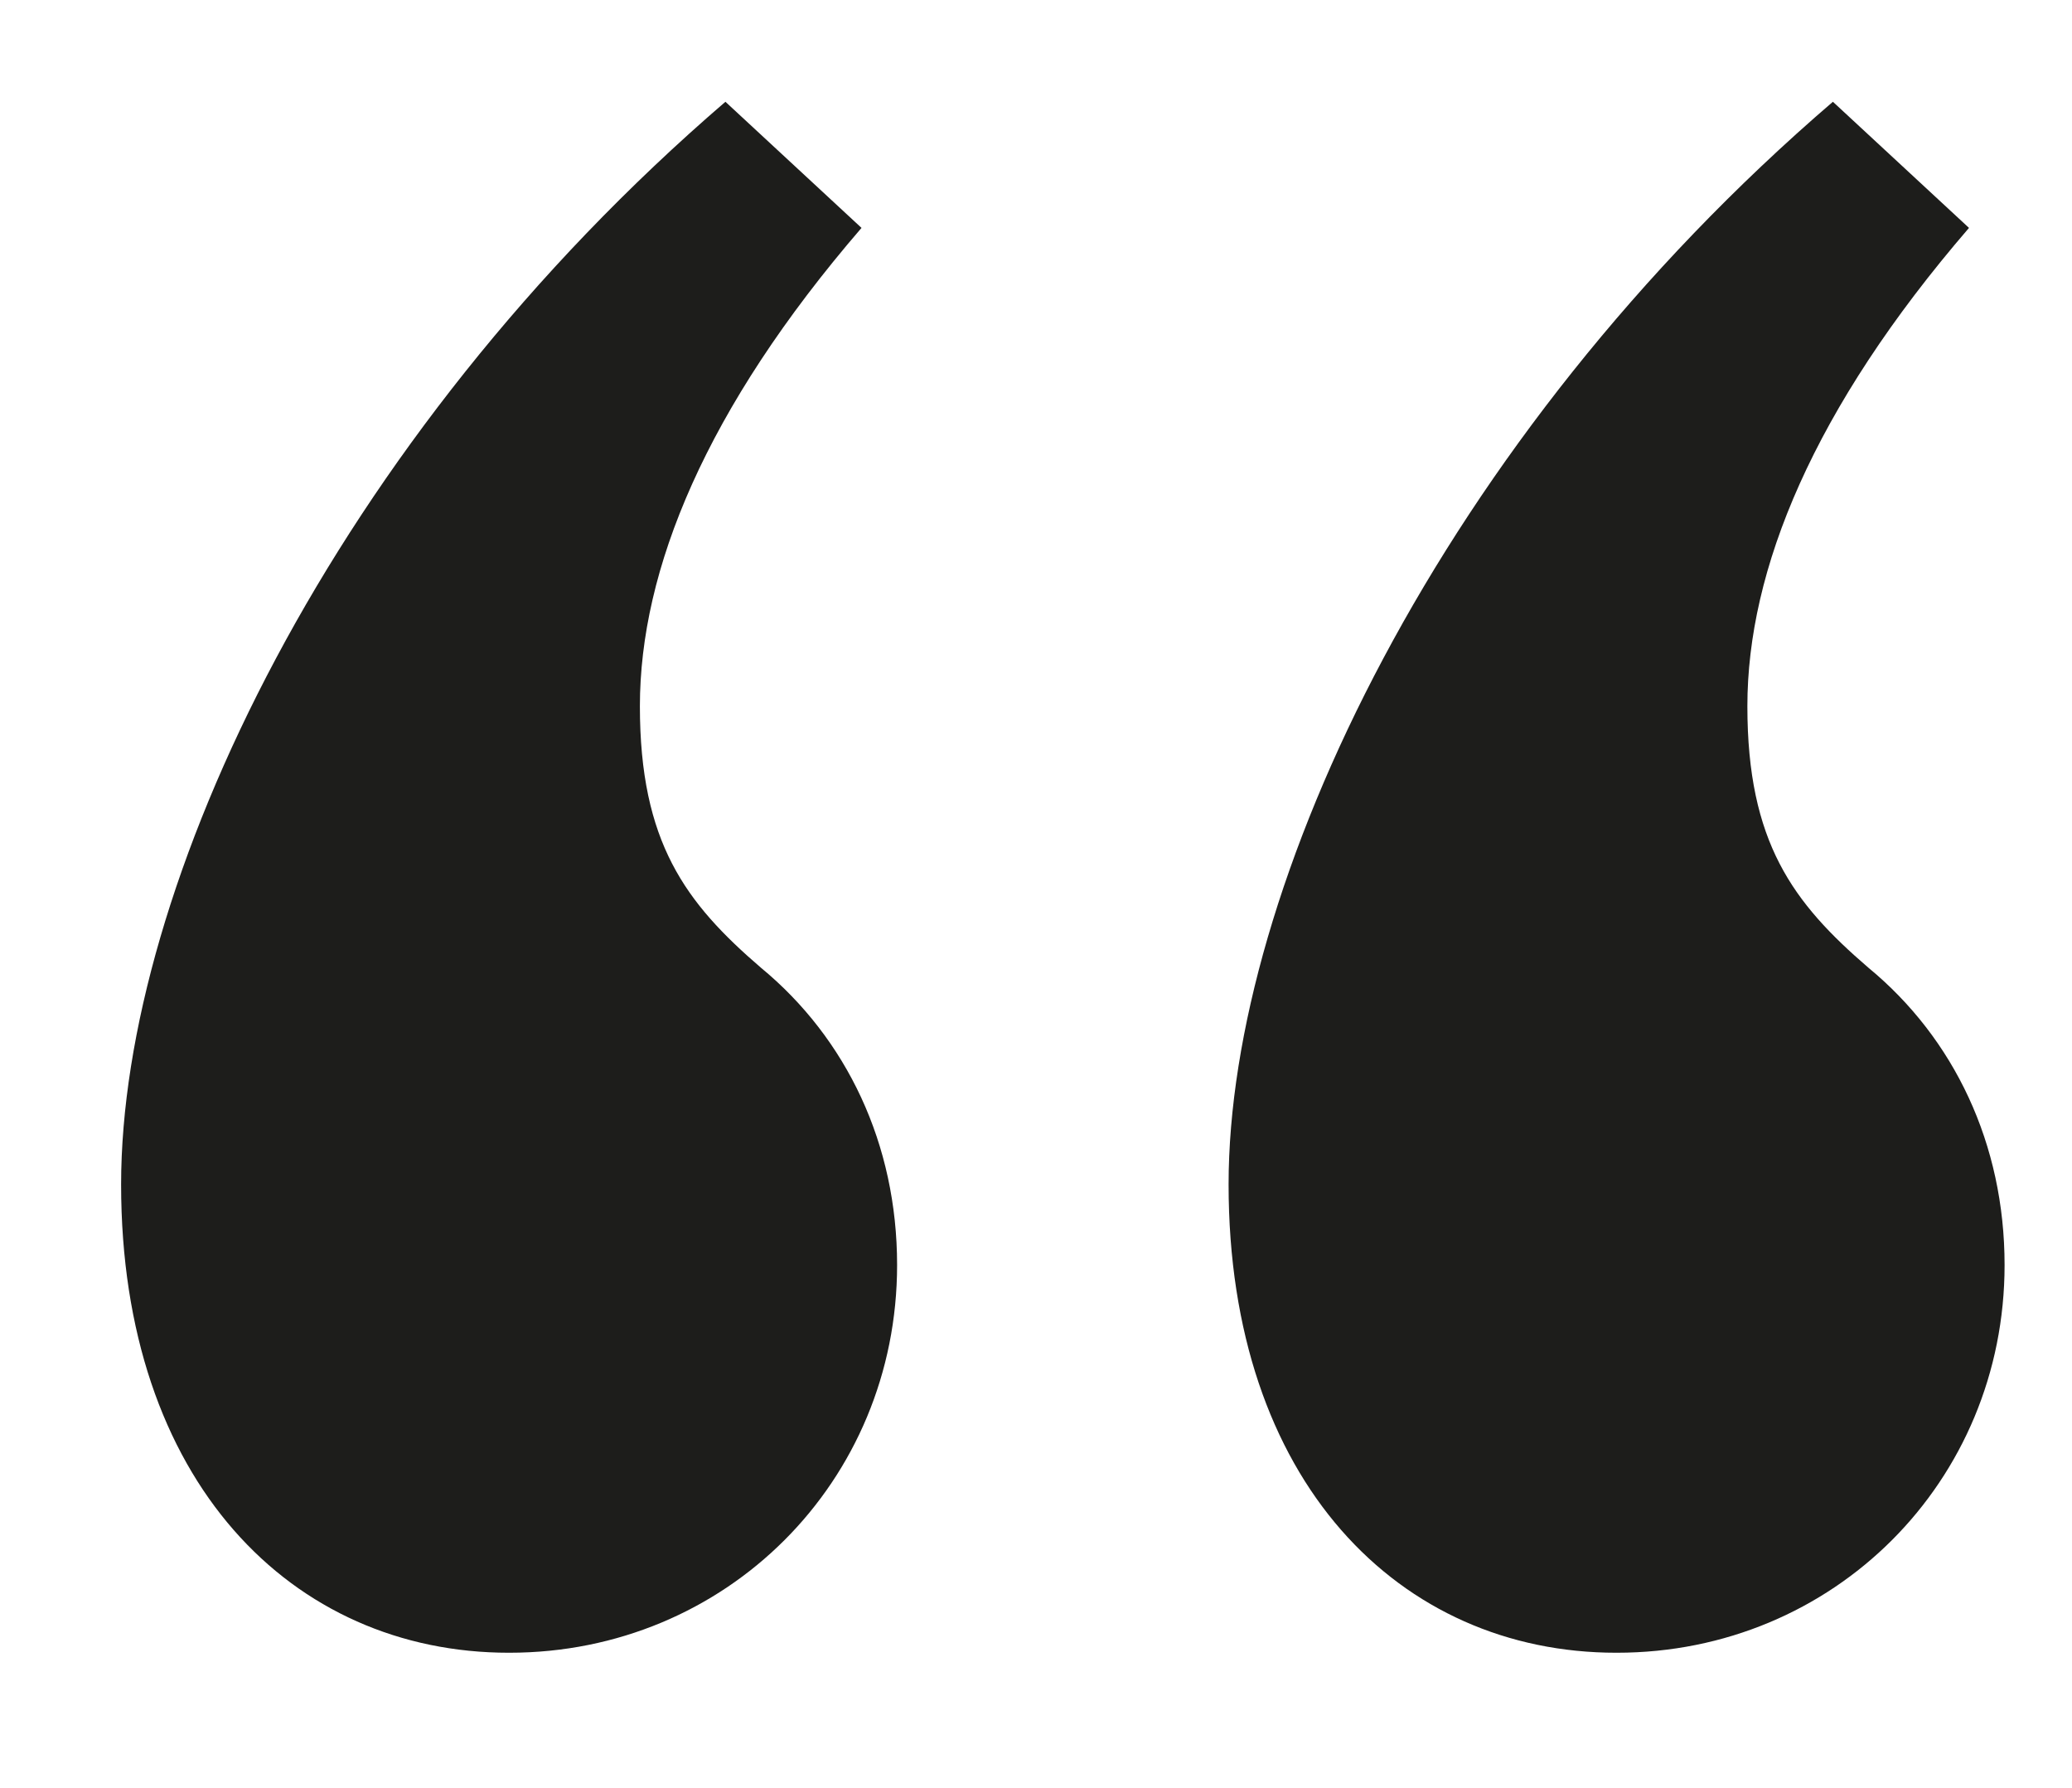
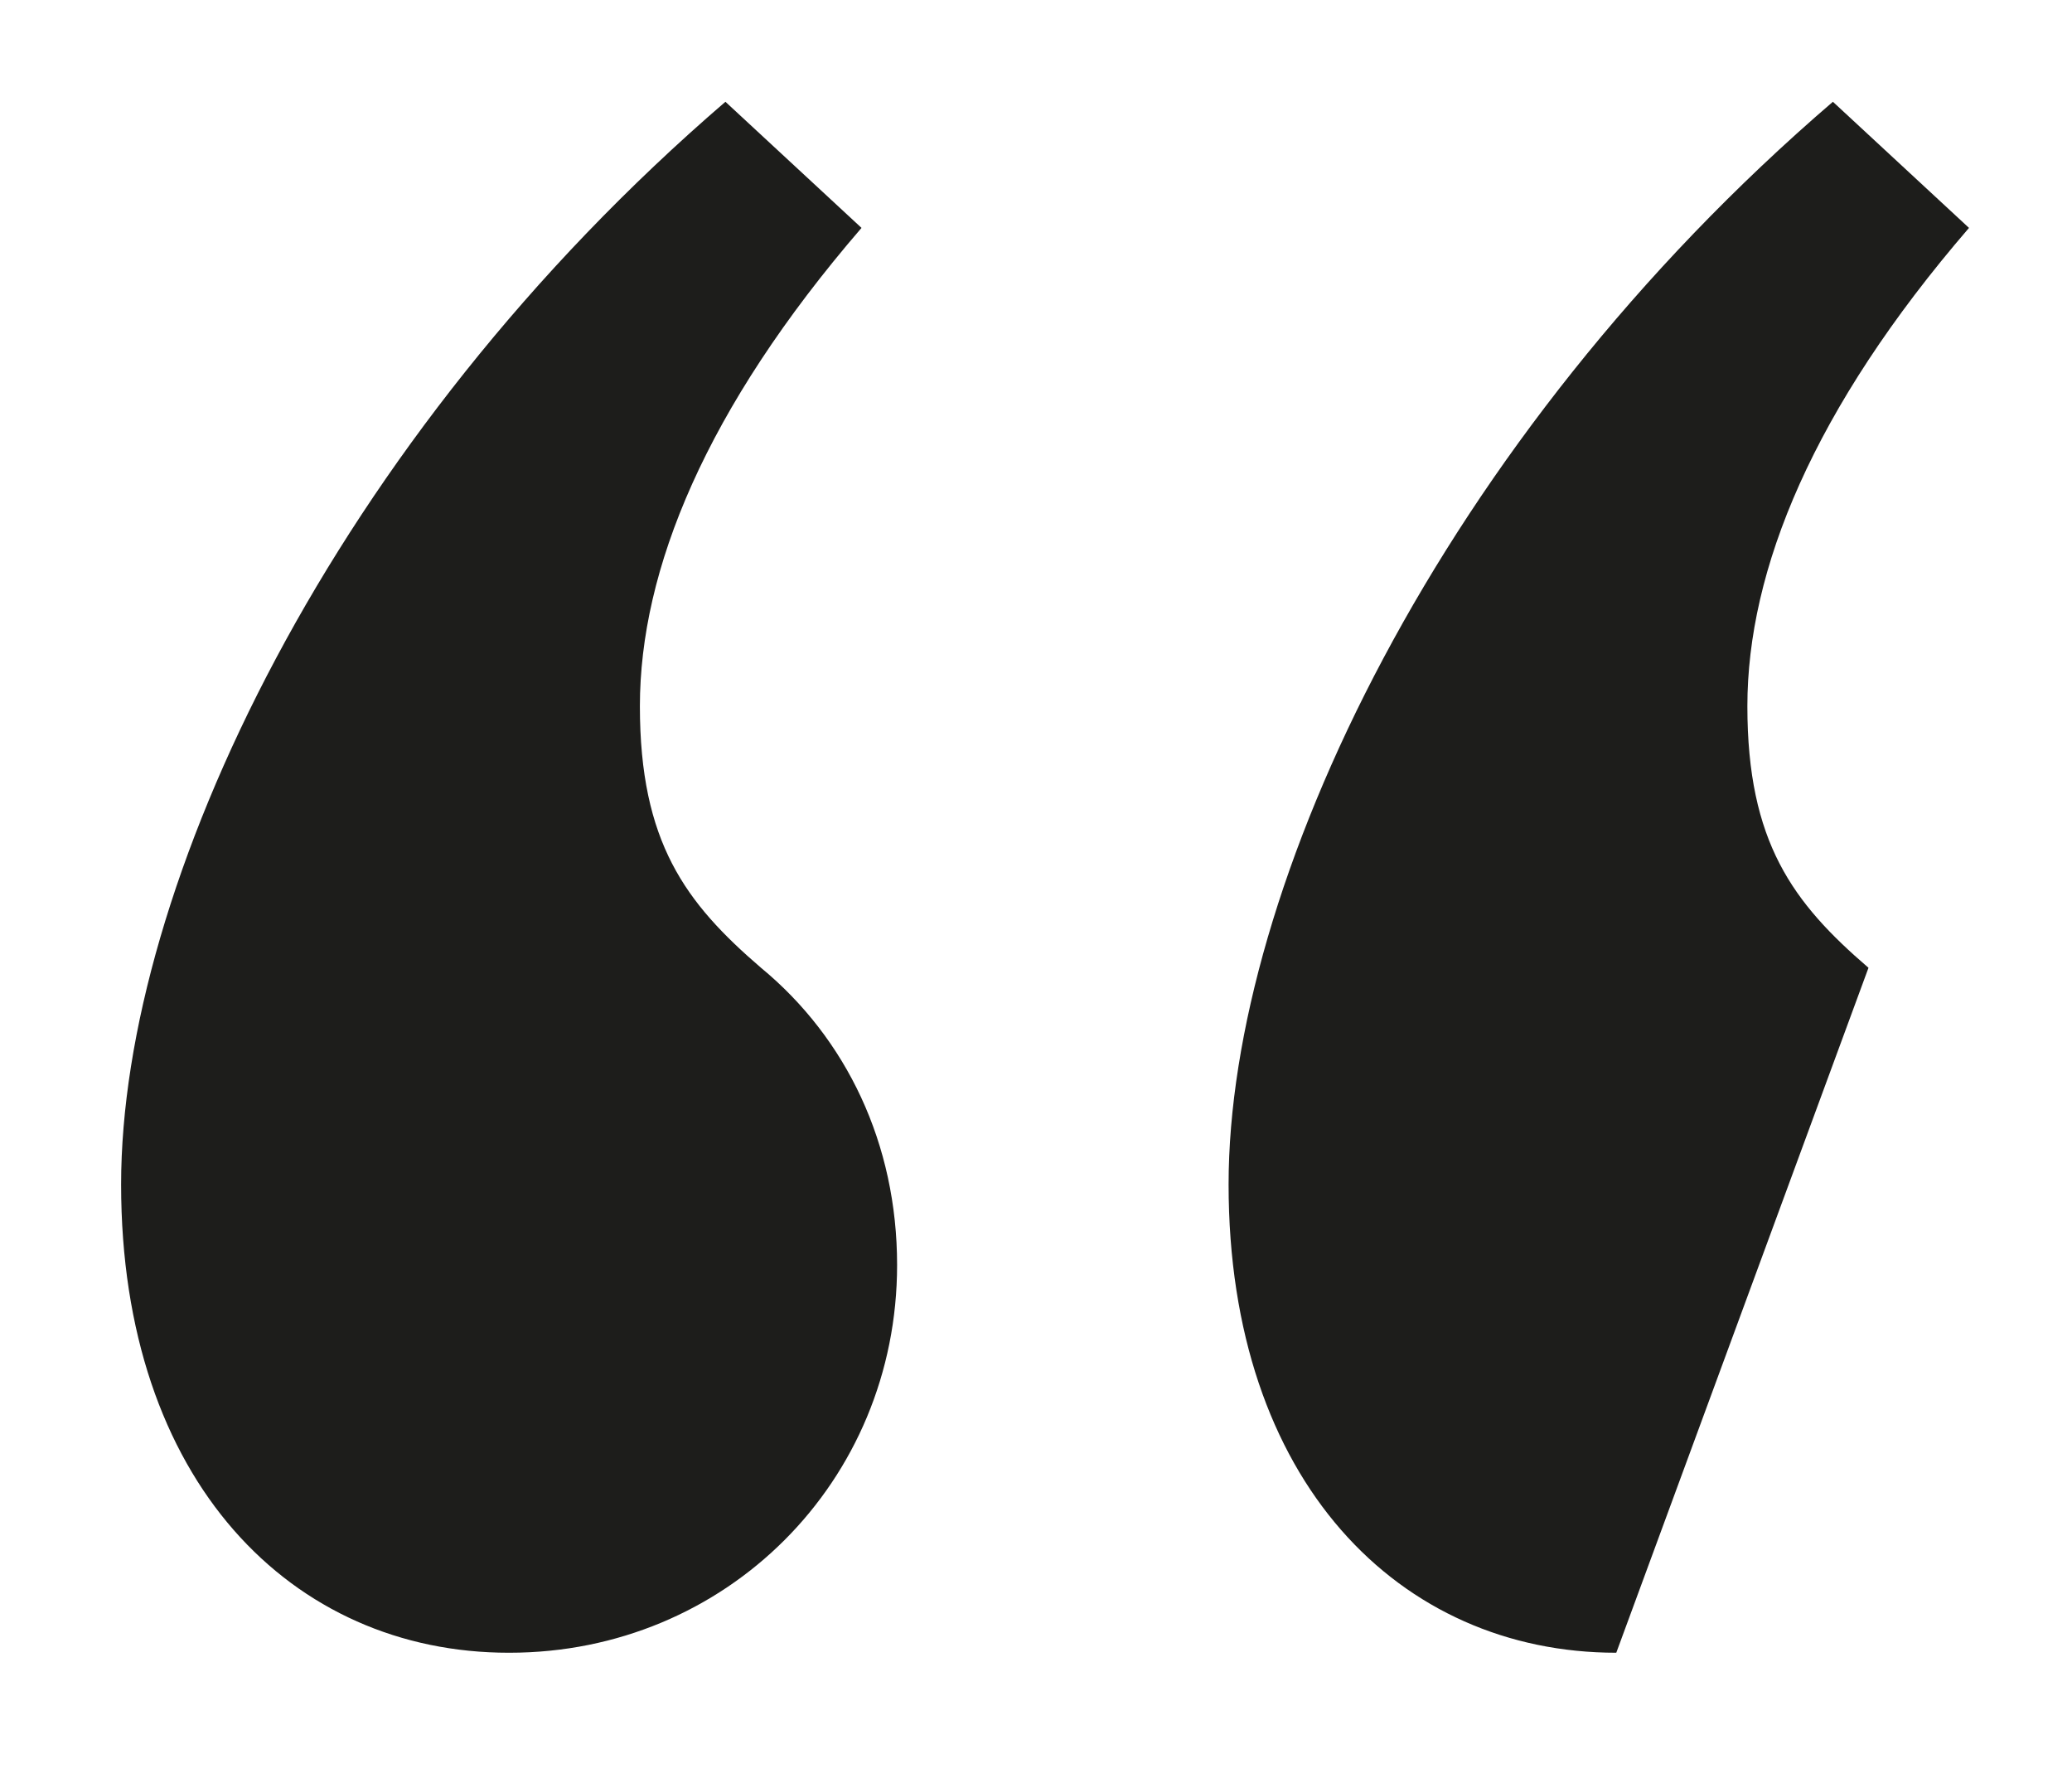
<svg xmlns="http://www.w3.org/2000/svg" id="Layer_1" data-name="Layer 1" version="1.1" viewBox="0 0 331.9 286.3">
  <defs>
    <style>
      .cls-1 {
        fill: #1d1d1b;
        stroke-width: 0px;
      }
    </style>
  </defs>
-   <path class="cls-1" d="M81.5,264.7c-34.7,0-62.1-27.4-62.1-75S53.3,70.4,116.2,16.3l21.8,20.2c-25,29-35.5,54.8-35.5,76.6s7.3,31.5,19.4,41.9c13.7,11.3,21.8,28.2,21.8,47.6,0,34.7-27.4,62.1-62.1,62.1ZM258.9,264.7c-34.7,0-62.1-27.4-62.1-75s33.9-119.4,96.8-173.4l21.8,20.2c-25,29-35.5,54.8-35.5,76.6s7.3,31.5,19.4,41.9c13.7,11.3,21.8,28.2,21.8,47.6,0,34.7-27.4,62.1-62.1,62.1Z" />
+   <path class="cls-1" d="M81.5,264.7c-34.7,0-62.1-27.4-62.1-75S53.3,70.4,116.2,16.3l21.8,20.2c-25,29-35.5,54.8-35.5,76.6s7.3,31.5,19.4,41.9c13.7,11.3,21.8,28.2,21.8,47.6,0,34.7-27.4,62.1-62.1,62.1ZM258.9,264.7c-34.7,0-62.1-27.4-62.1-75s33.9-119.4,96.8-173.4l21.8,20.2c-25,29-35.5,54.8-35.5,76.6s7.3,31.5,19.4,41.9Z" />
</svg>